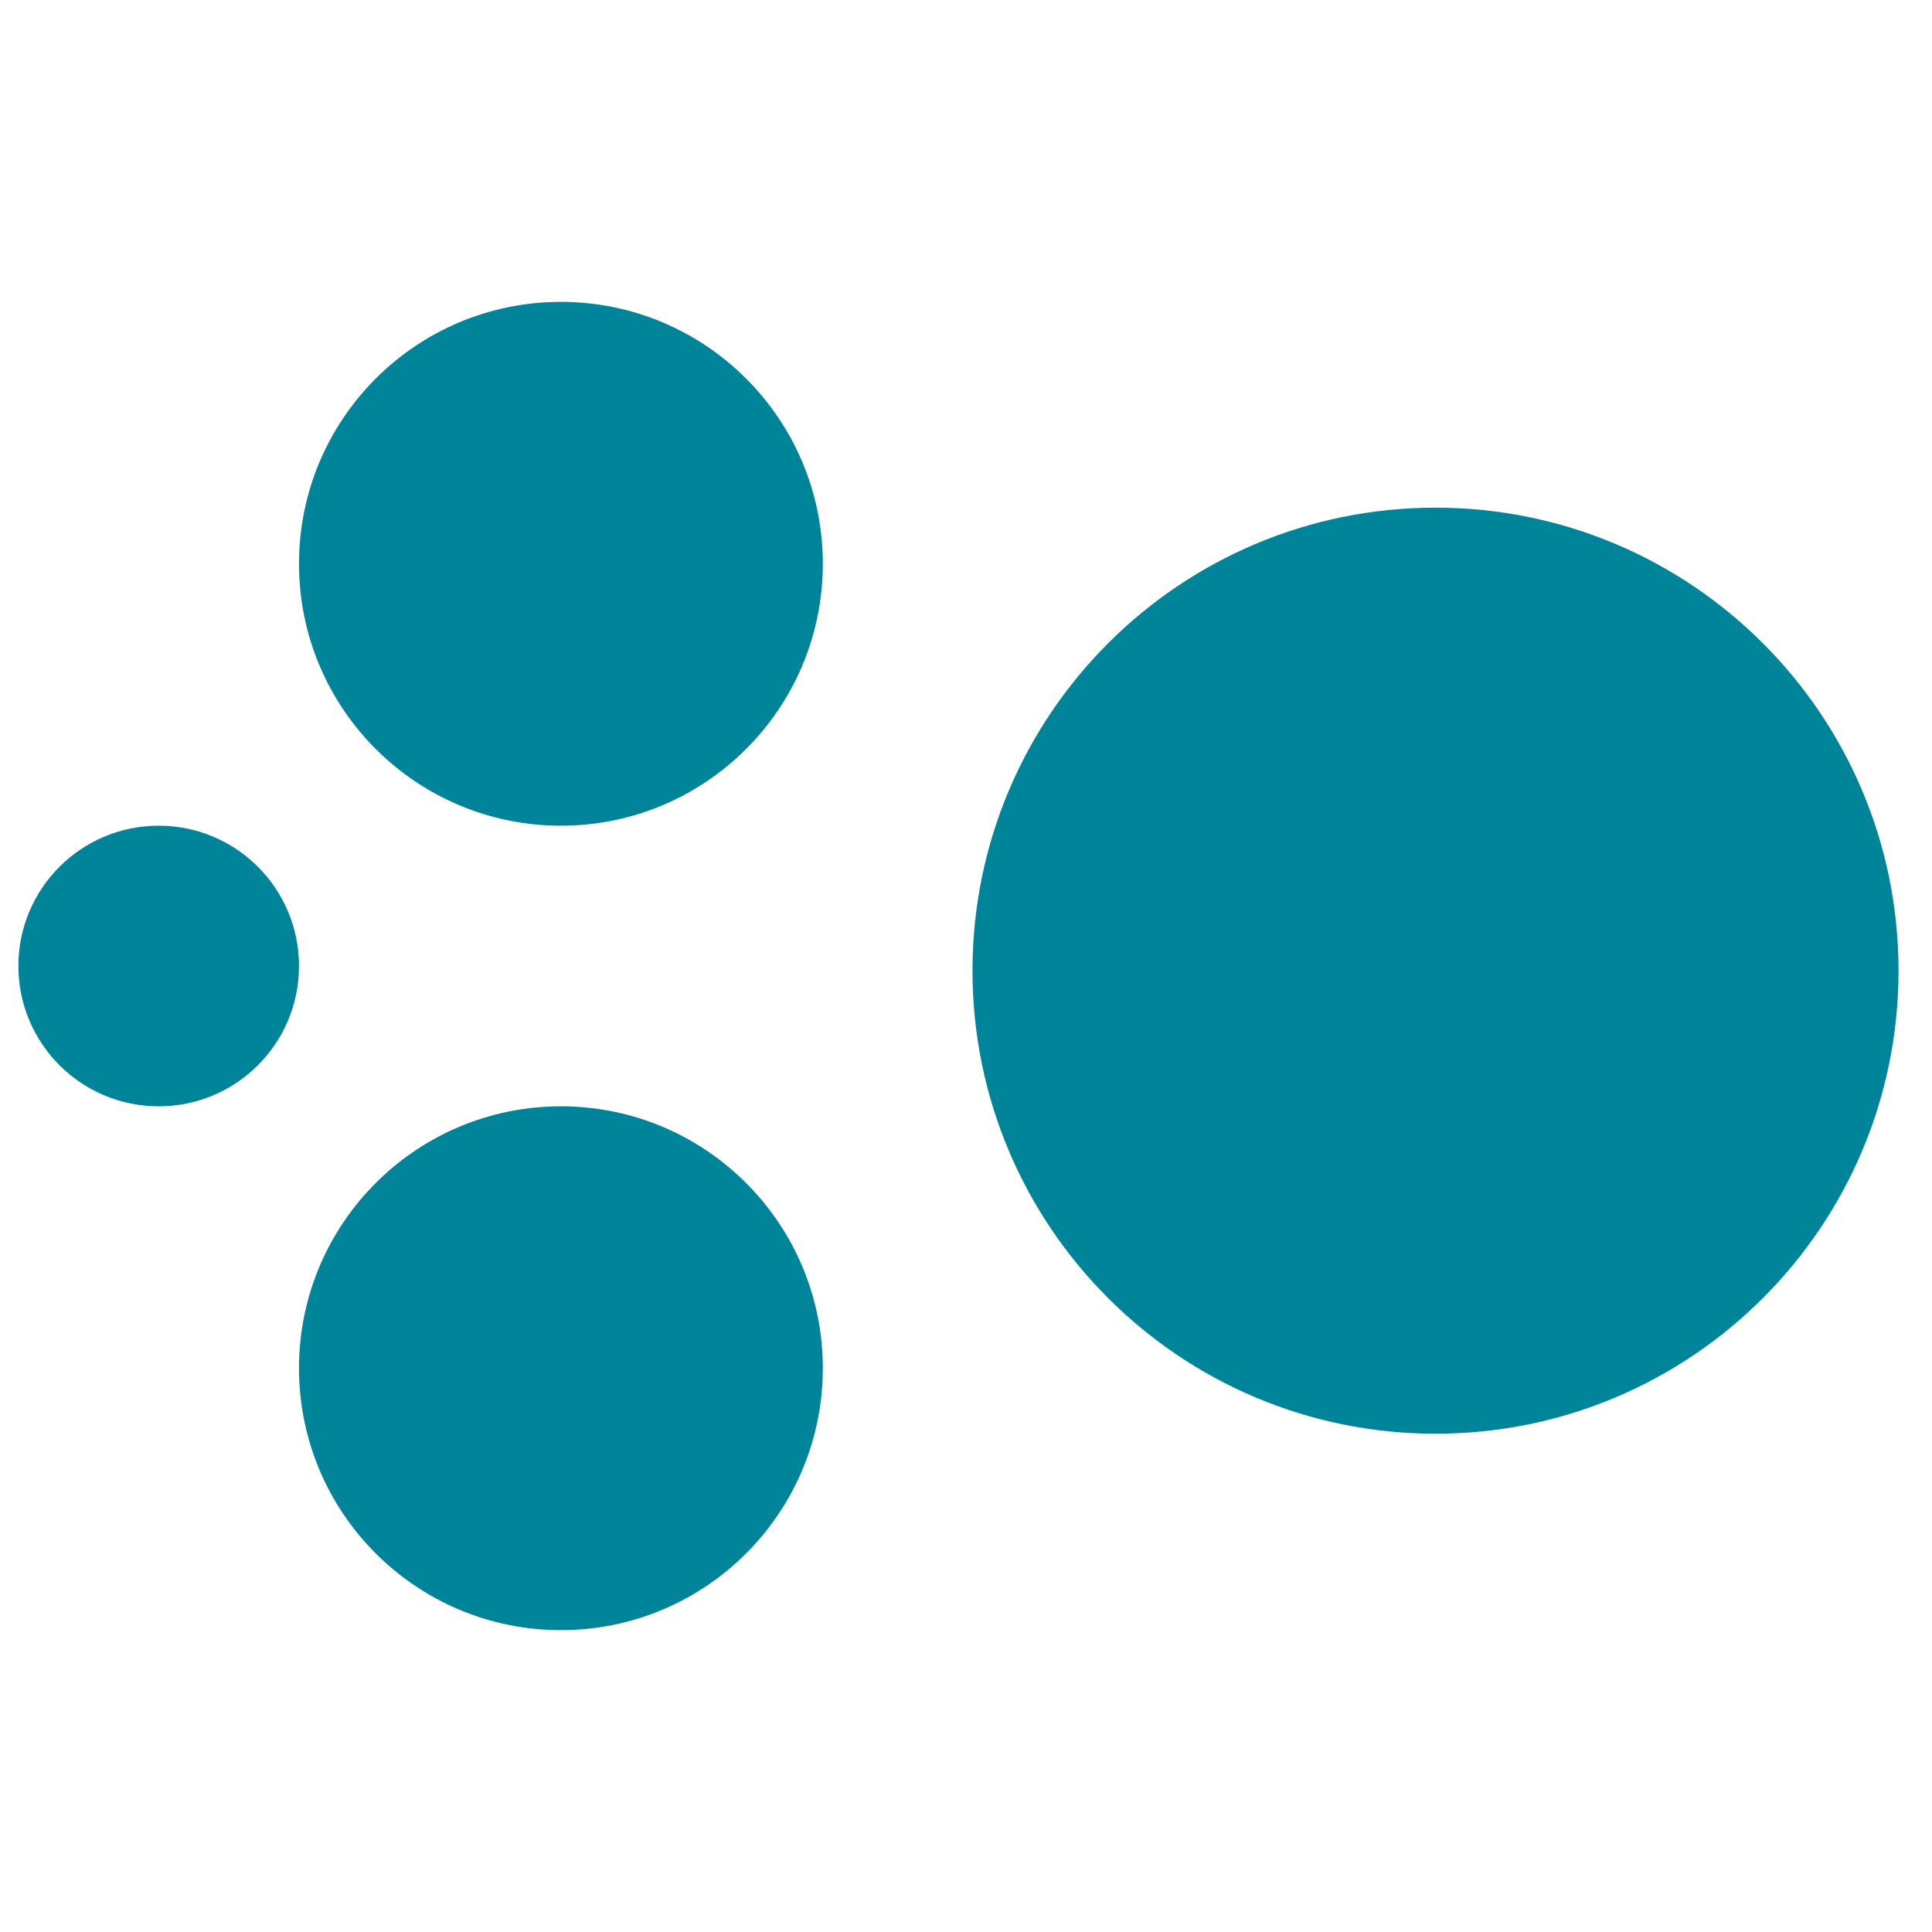
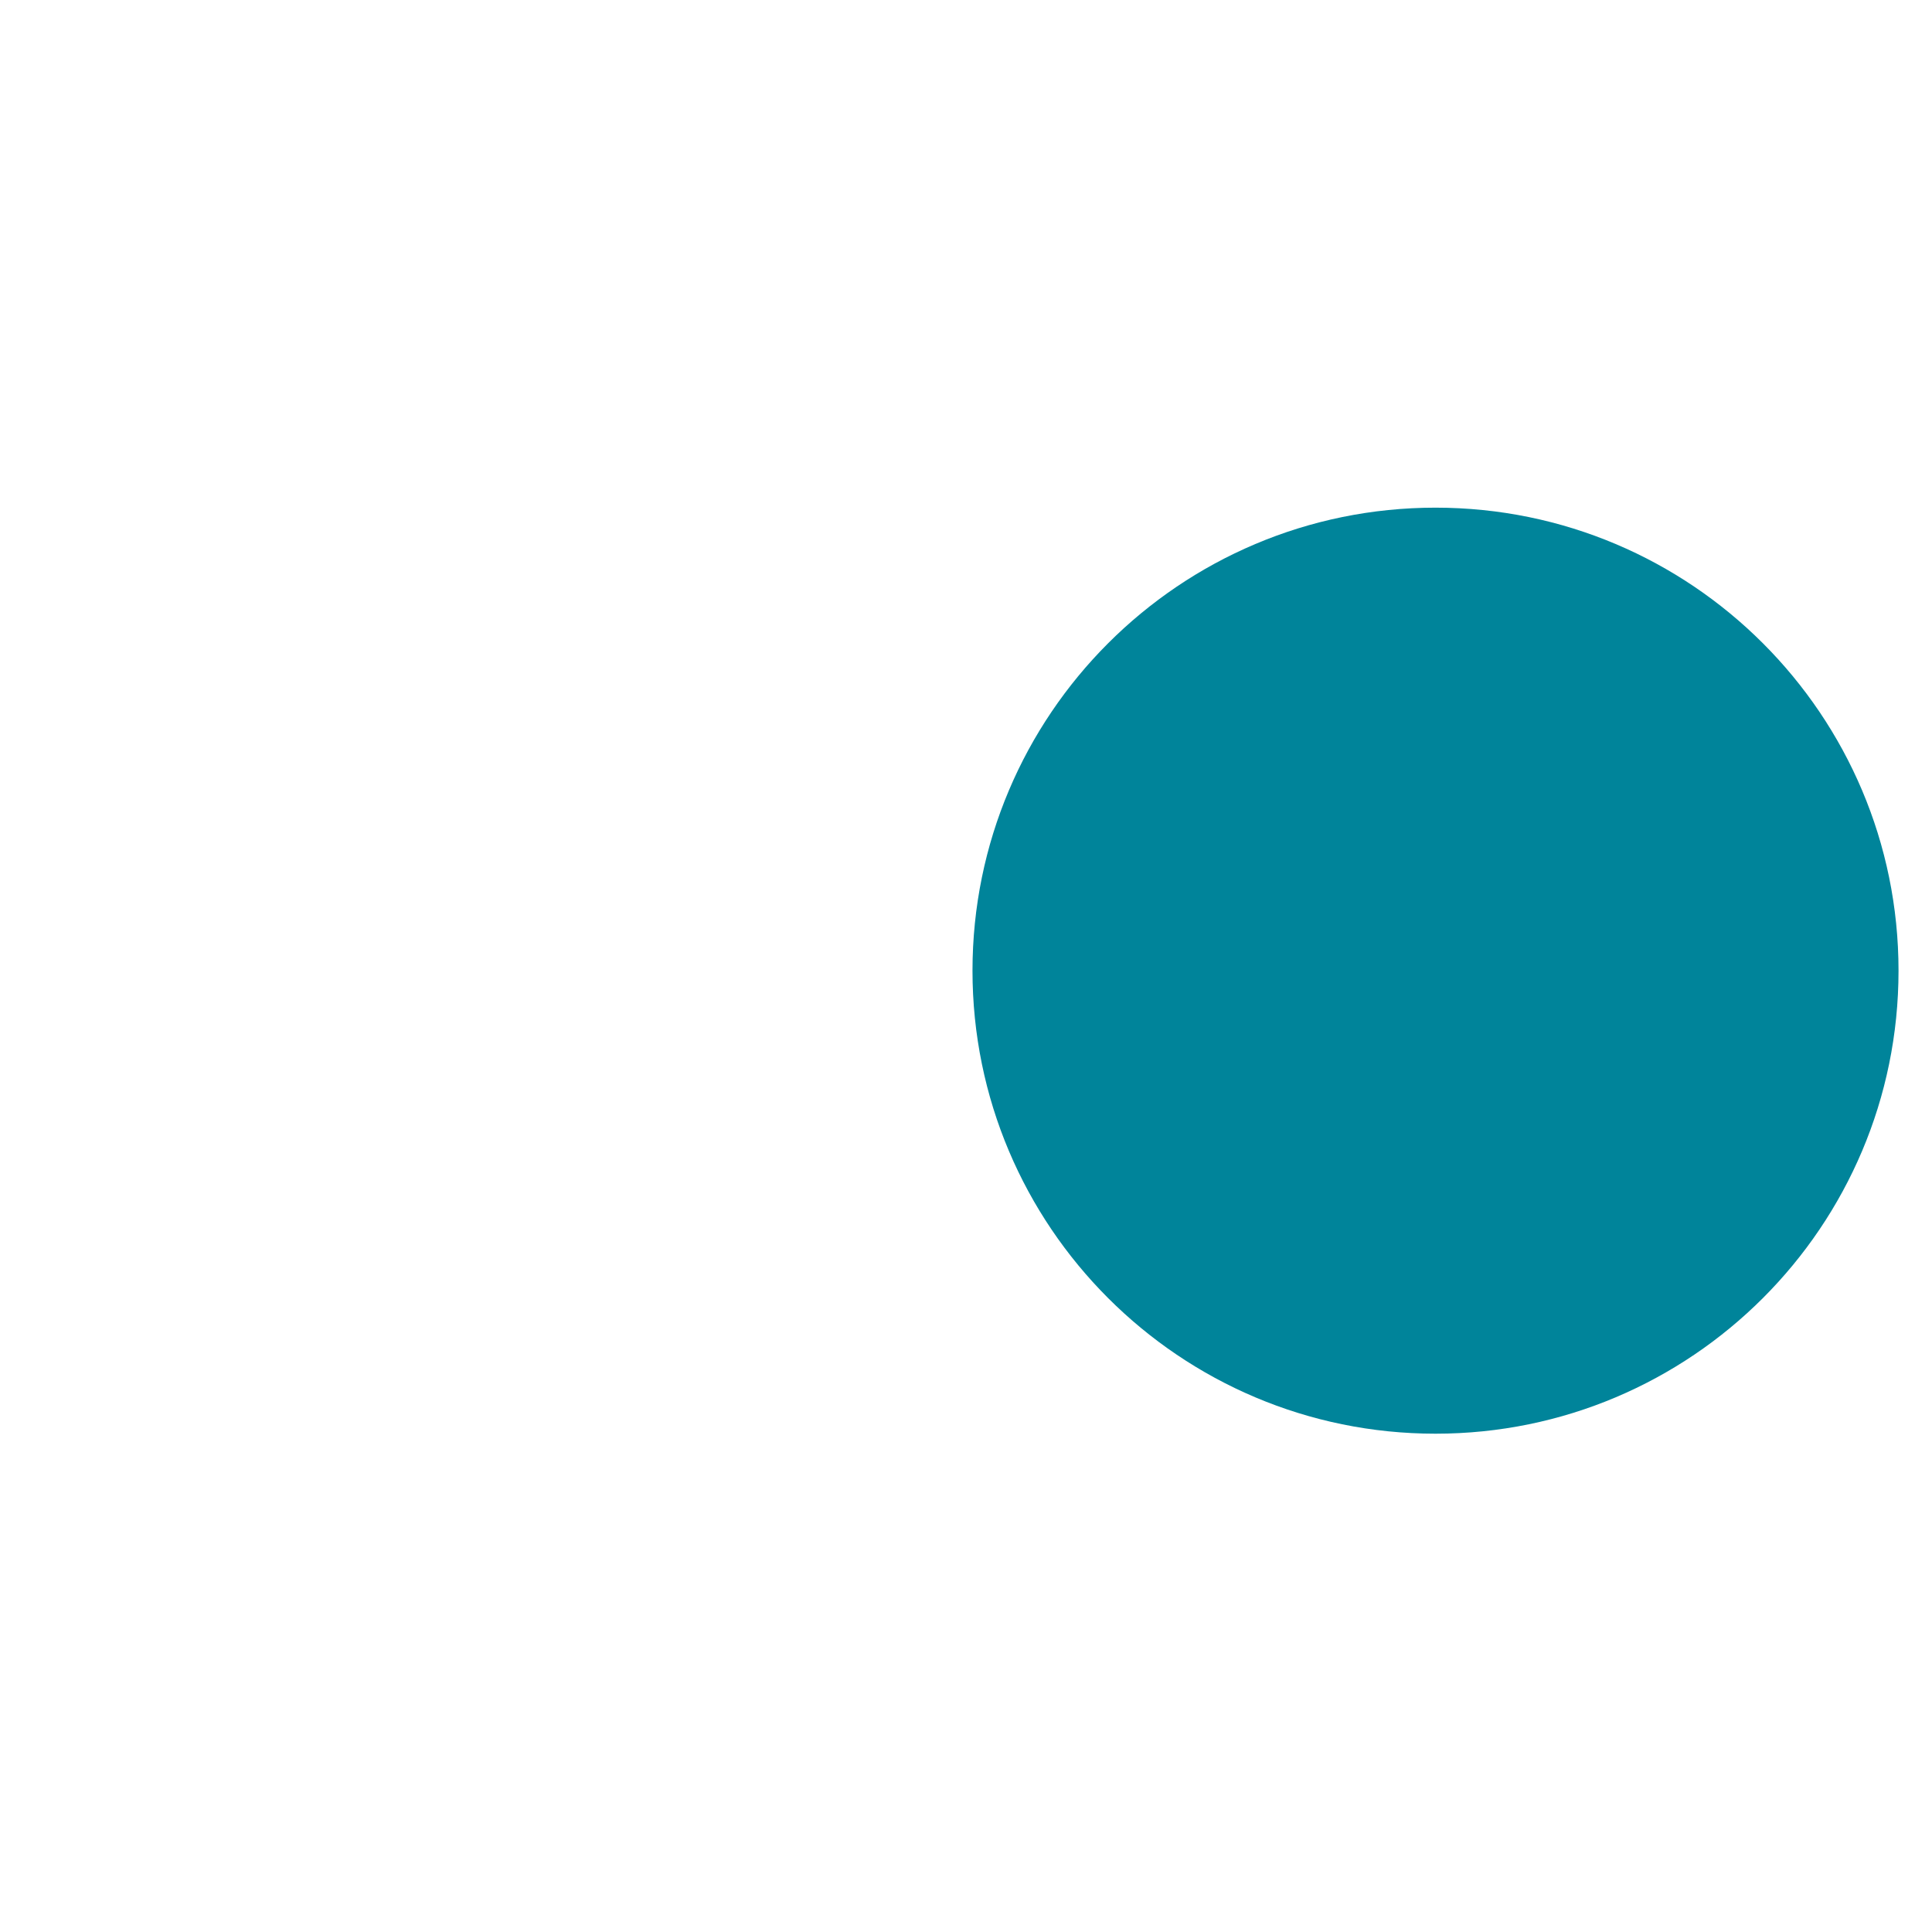
<svg xmlns="http://www.w3.org/2000/svg" width="128" height="128" viewBox="0 0 128 128">
  <g id="pattern">
-     <path id="Ellipse-copy-3" fill="#00849a" fill-rule="evenodd" stroke="none" d="M 54.514 90.648 C 54.514 81.065 46.745 73.296 37.162 73.296 C 27.579 73.296 19.81 81.065 19.81 90.648 C 19.81 100.231 27.579 108 37.162 108 C 46.745 108 54.514 100.231 54.514 90.648 Z" />
-     <path id="Ellipse" fill="#00849a" fill-rule="evenodd" stroke="none" d="M 19.81 64 C 19.81 58.866 15.648 54.704 10.514 54.704 C 5.38 54.704 1.218 58.866 1.218 64 C 1.218 69.134 5.38 73.296 10.514 73.296 C 15.648 73.296 19.81 69.134 19.81 64 Z" />
    <path id="Ellipse-copy" fill="#00849a" fill-rule="evenodd" stroke="none" d="M 125.782 64.31 C 125.782 47.368 112.048 33.634 95.106 33.634 C 78.164 33.634 64.43 47.368 64.43 64.31 C 64.43 81.252 78.164 94.986 95.106 94.986 C 112.048 94.986 125.782 81.252 125.782 64.31 Z" />
-     <path id="Ellipse-copy-2" fill="#00849a" fill-rule="evenodd" stroke="none" d="M 54.514 37.352 C 54.514 27.769 46.745 20 37.162 20 C 27.579 20 19.81 27.769 19.81 37.352 C 19.81 46.935 27.579 54.704 37.162 54.704 C 46.745 54.704 54.514 46.935 54.514 37.352 Z" />
  </g>
</svg>